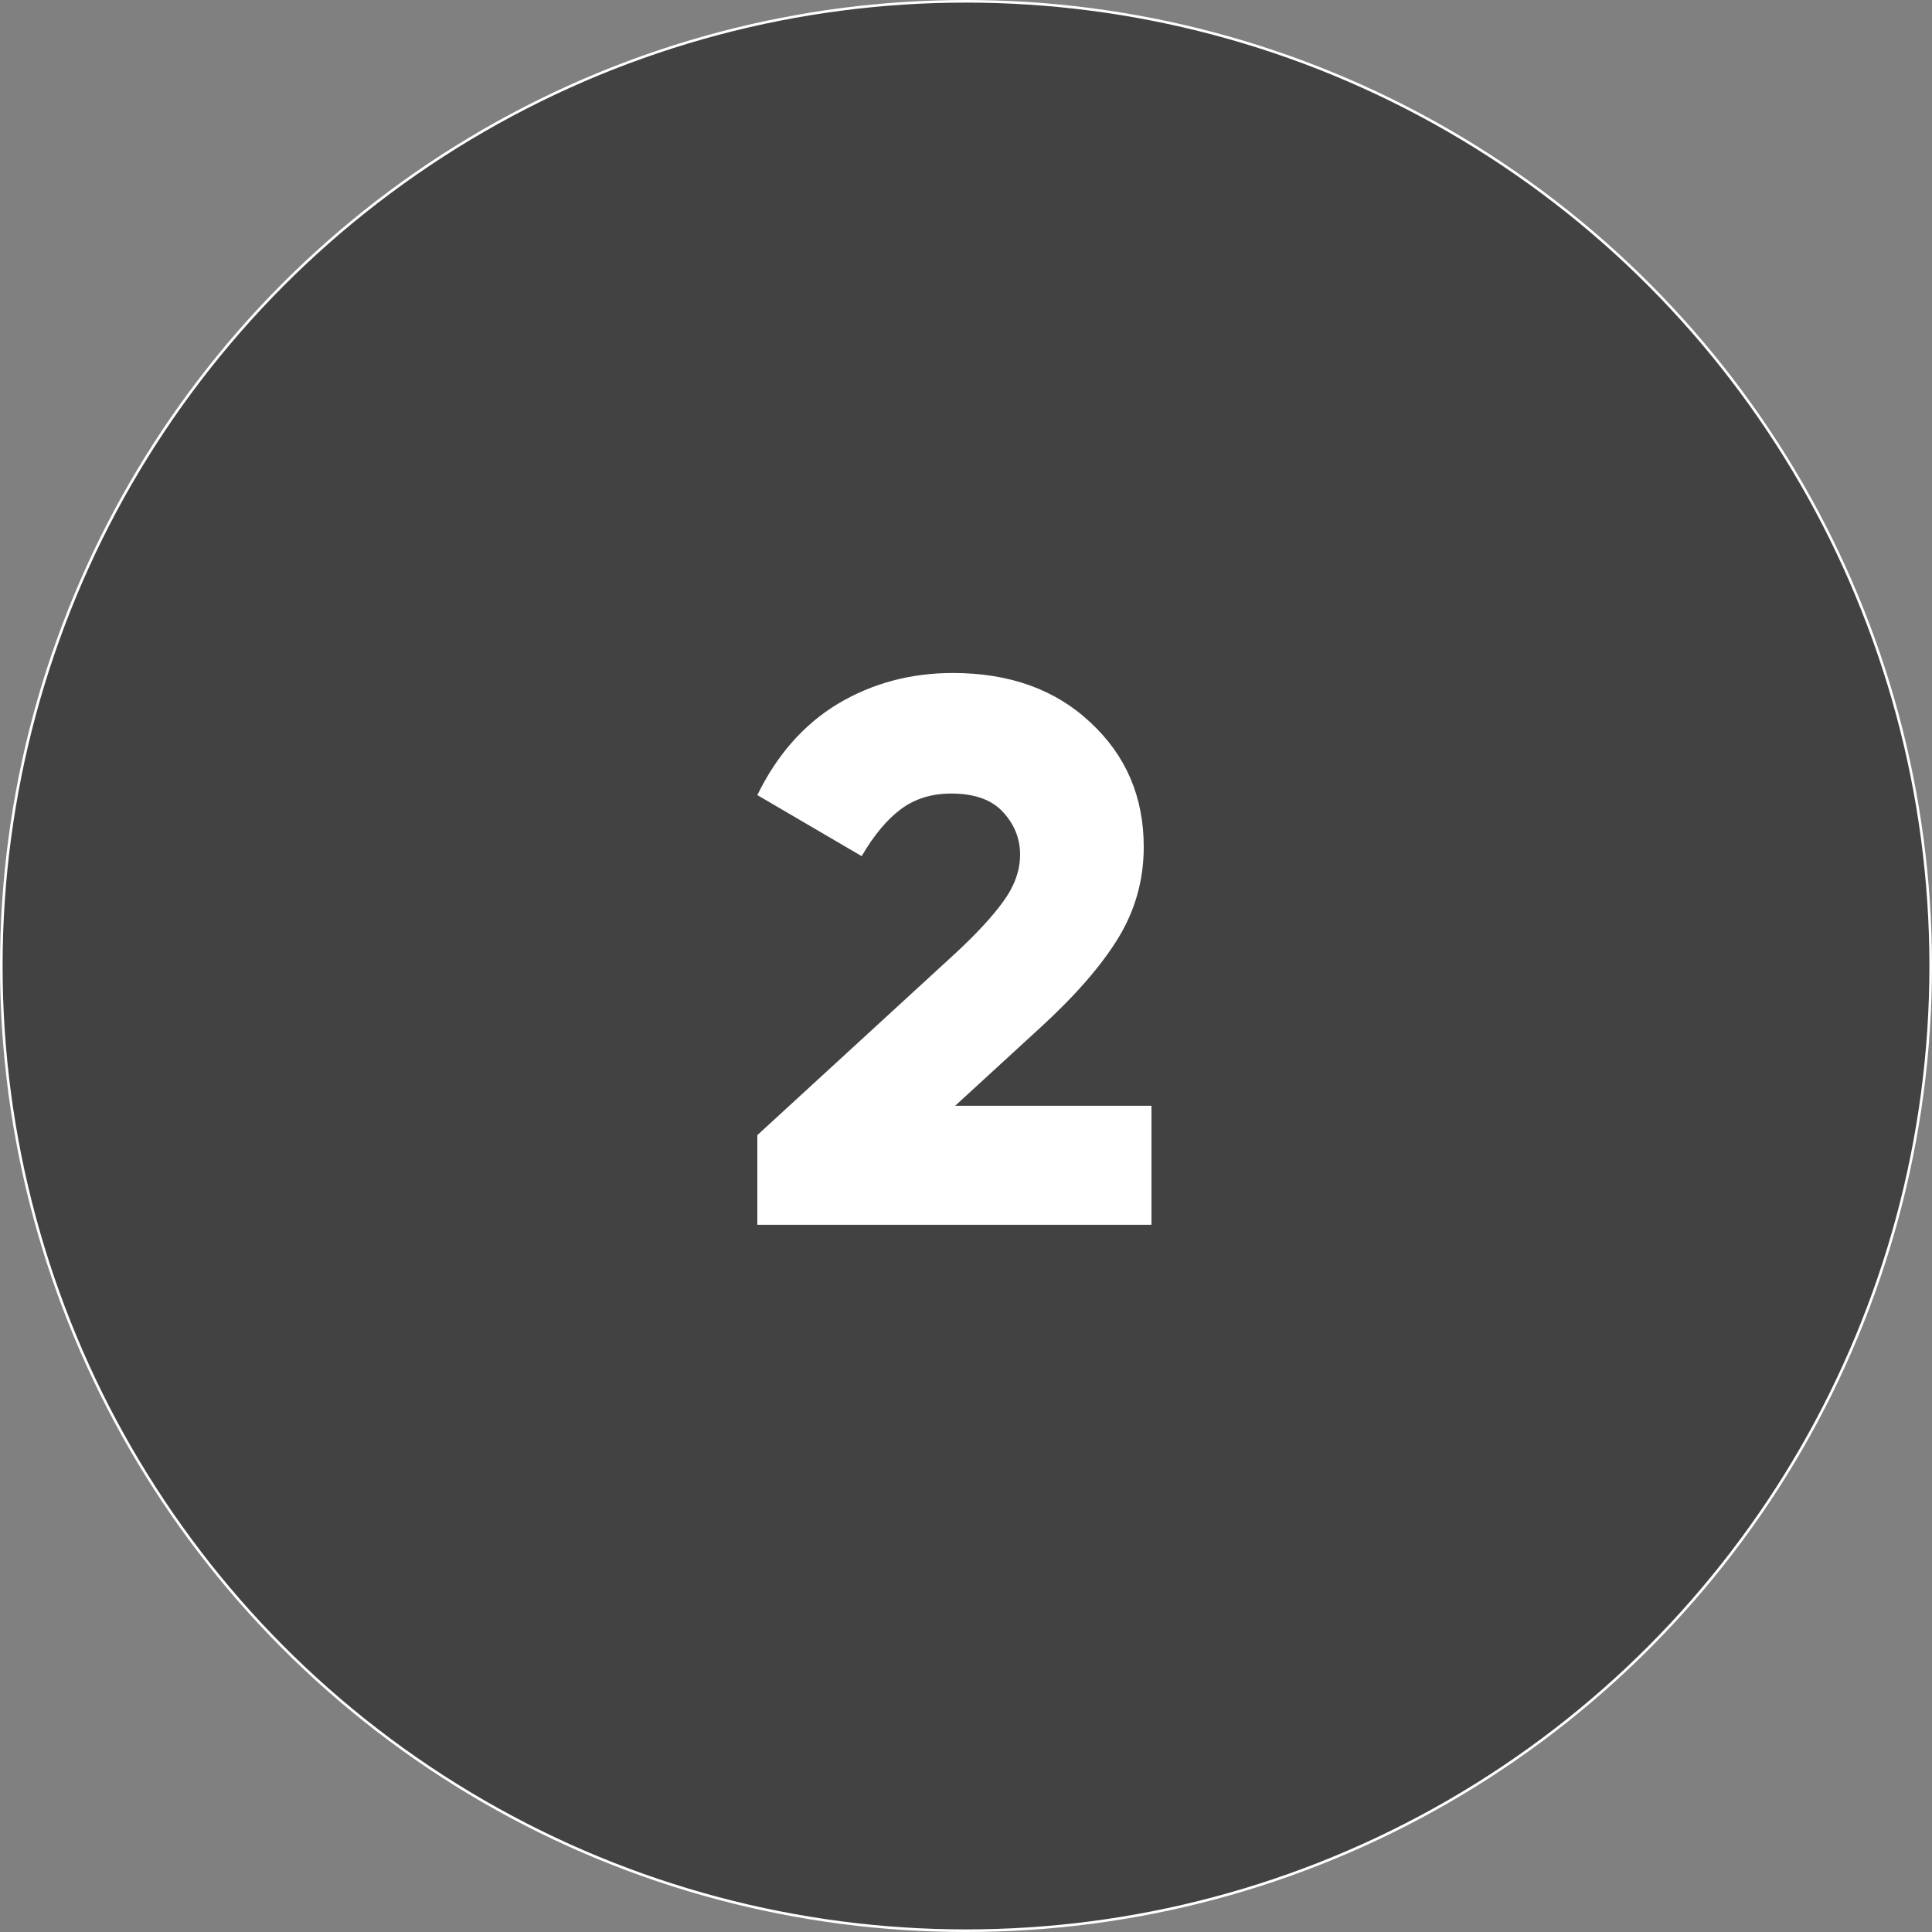
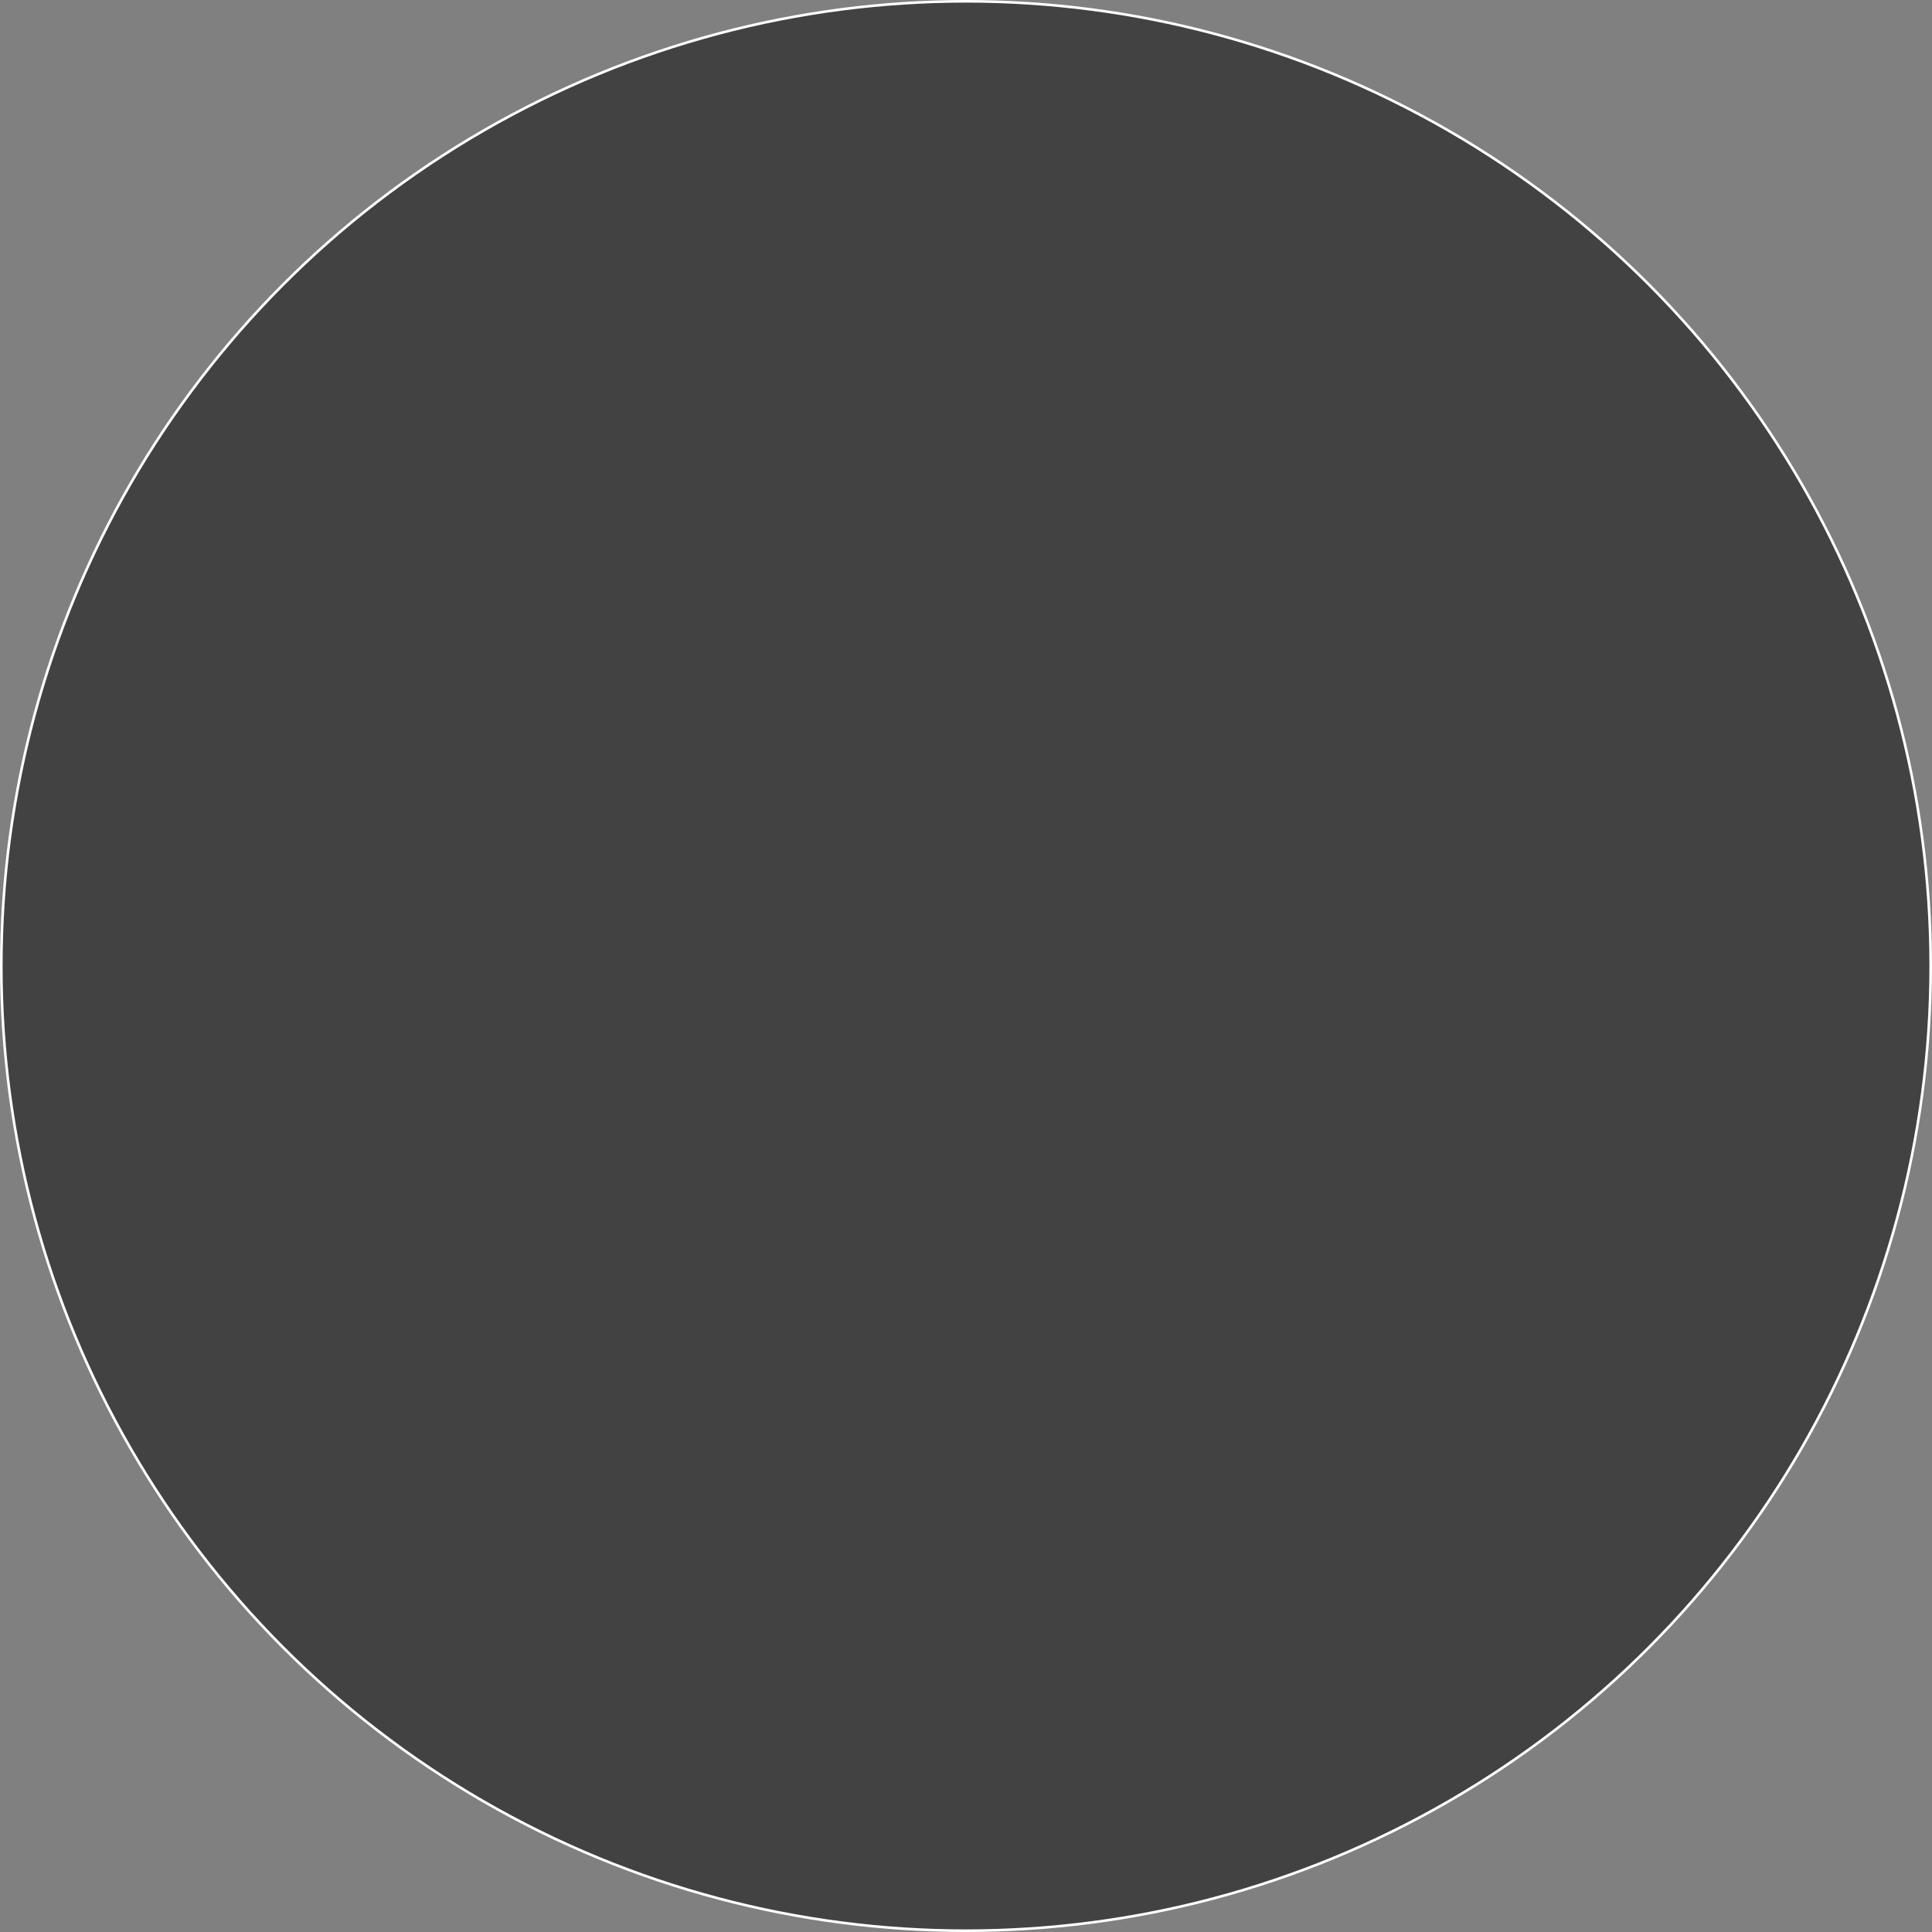
<svg xmlns="http://www.w3.org/2000/svg" width="264" height="264" viewBox="0 0 264 264" fill="none">
  <rect x="0" y="0" width="264" height="264" fill="#808080" stroke="none" />
  <circle cx="132" cy="132" r="131.823" fill="#424242" stroke="white" stroke-width="0.355" />
-   <path d="M103.487 167.359V155.11L130.521 130.294C133.407 127.619 135.59 125.26 137.068 123.219C138.617 121.107 139.391 118.959 139.391 116.777C139.391 114.595 138.617 112.659 137.068 110.969C135.519 109.279 133.161 108.435 129.993 108.435C127.318 108.435 125.03 109.139 123.129 110.547C121.228 111.955 119.433 114.102 117.743 116.988L103.487 108.646C106.163 103.155 109.823 99.001 114.47 96.185C119.187 93.369 124.431 91.961 130.204 91.961C137.948 91.961 144.214 94.214 149.001 98.719C153.859 103.225 156.287 108.892 156.287 115.721C156.287 120.227 155.126 124.38 152.803 128.182C150.479 131.983 146.889 136.102 142.031 140.537L130.521 151.097H157.343V167.359H103.487Z" fill="white" />
</svg>